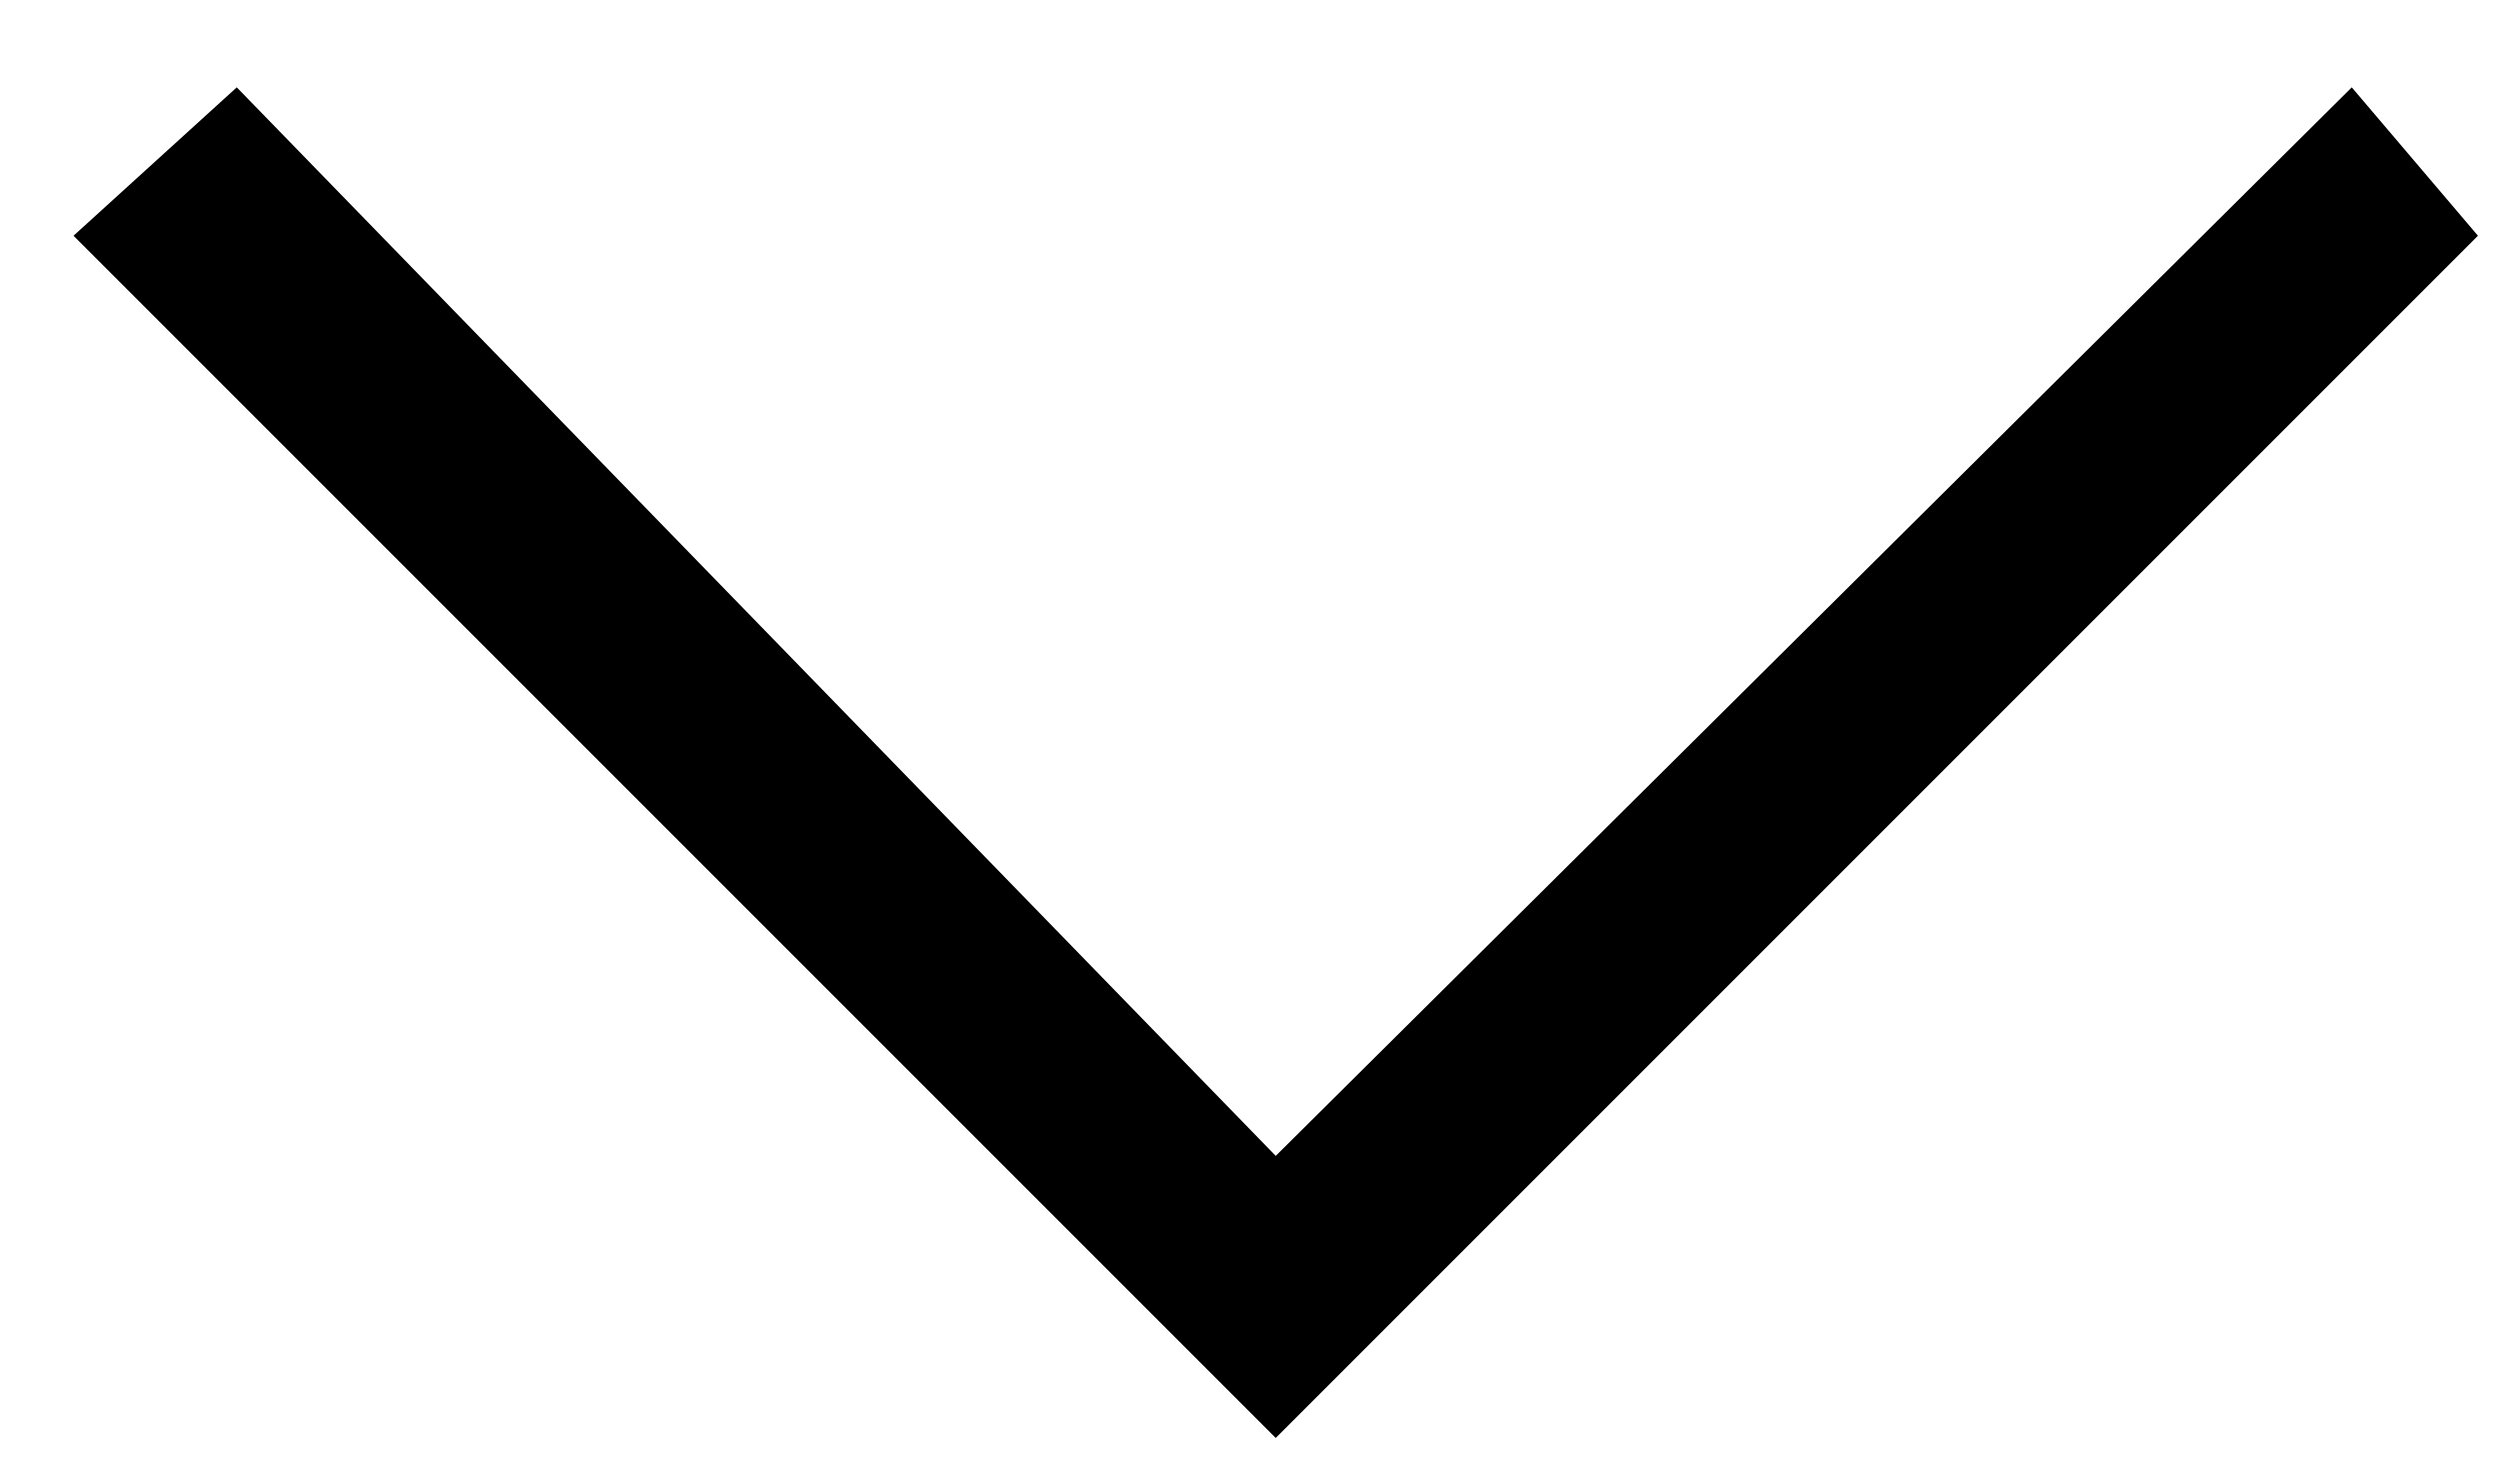
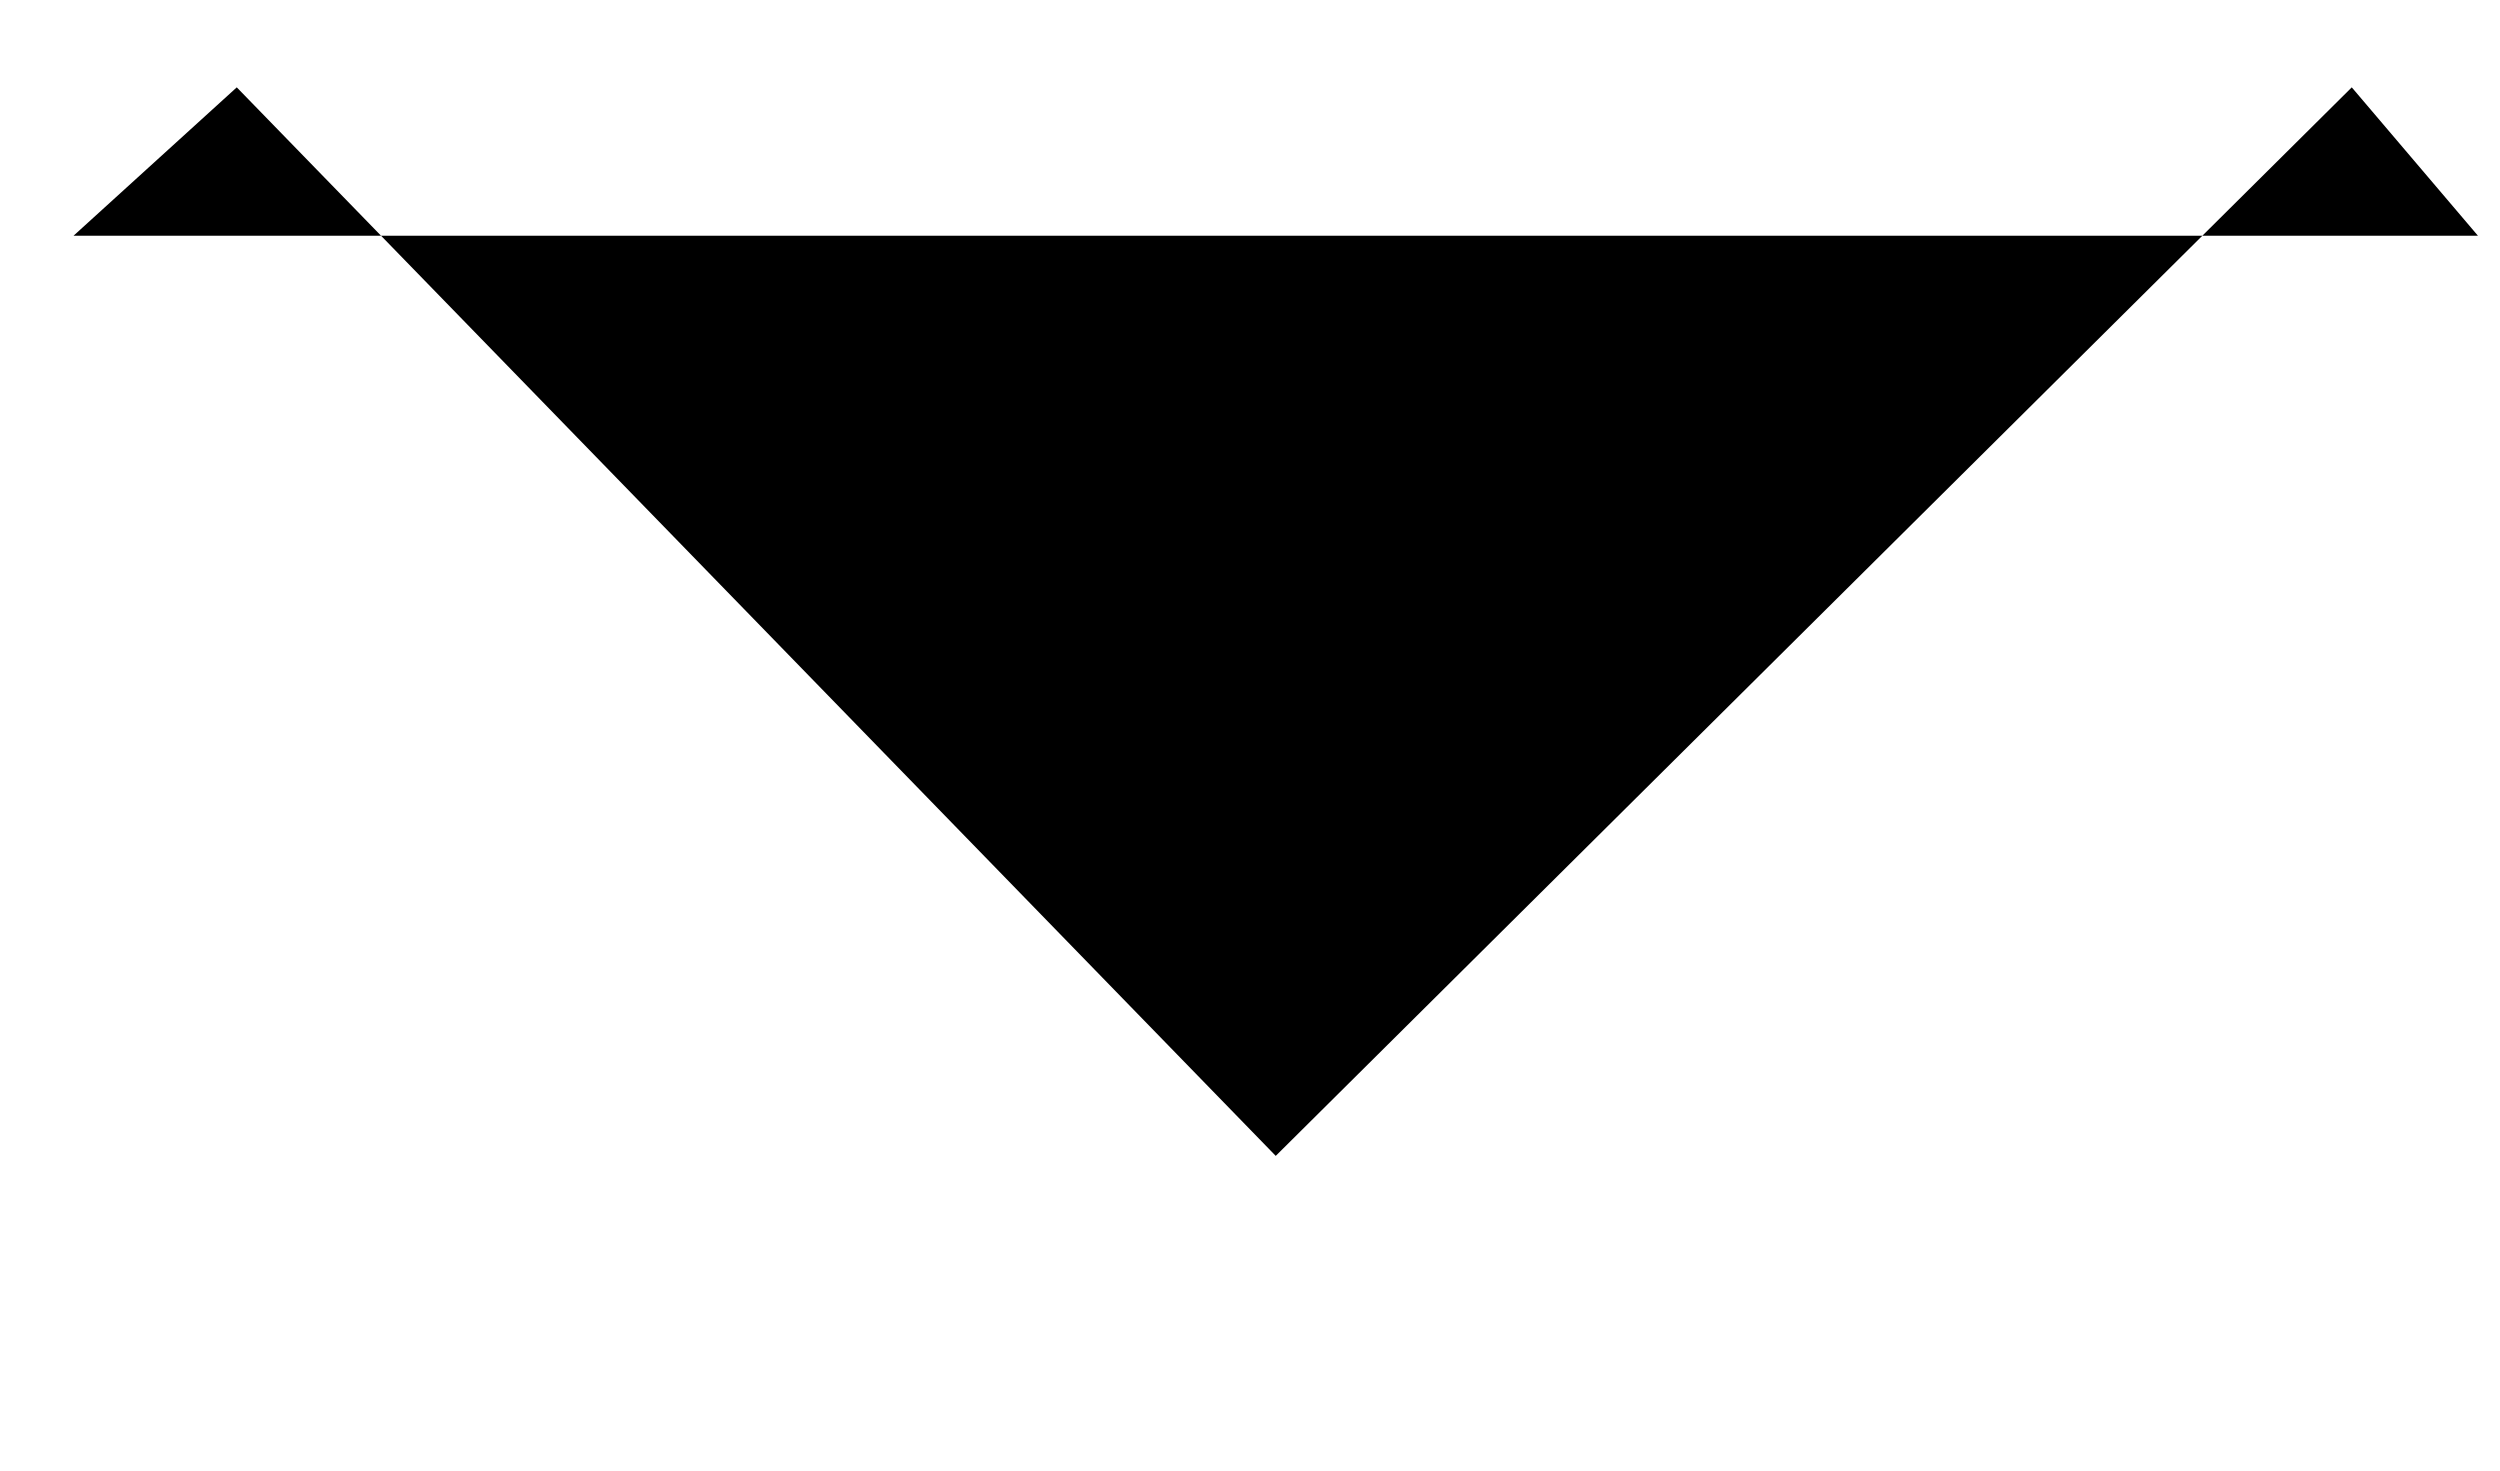
<svg xmlns="http://www.w3.org/2000/svg" width="17" height="10" viewBox="0 0 17 10" fill="none">
-   <path d="M1.61 0.594L0.5 1.603L8.675 9.778L16.85 1.603L15.992 0.594L8.675 7.86L1.61 0.594Z" fill="black" />
+   <path d="M1.61 0.594L0.5 1.603L16.85 1.603L15.992 0.594L8.675 7.86L1.61 0.594Z" fill="black" />
</svg>